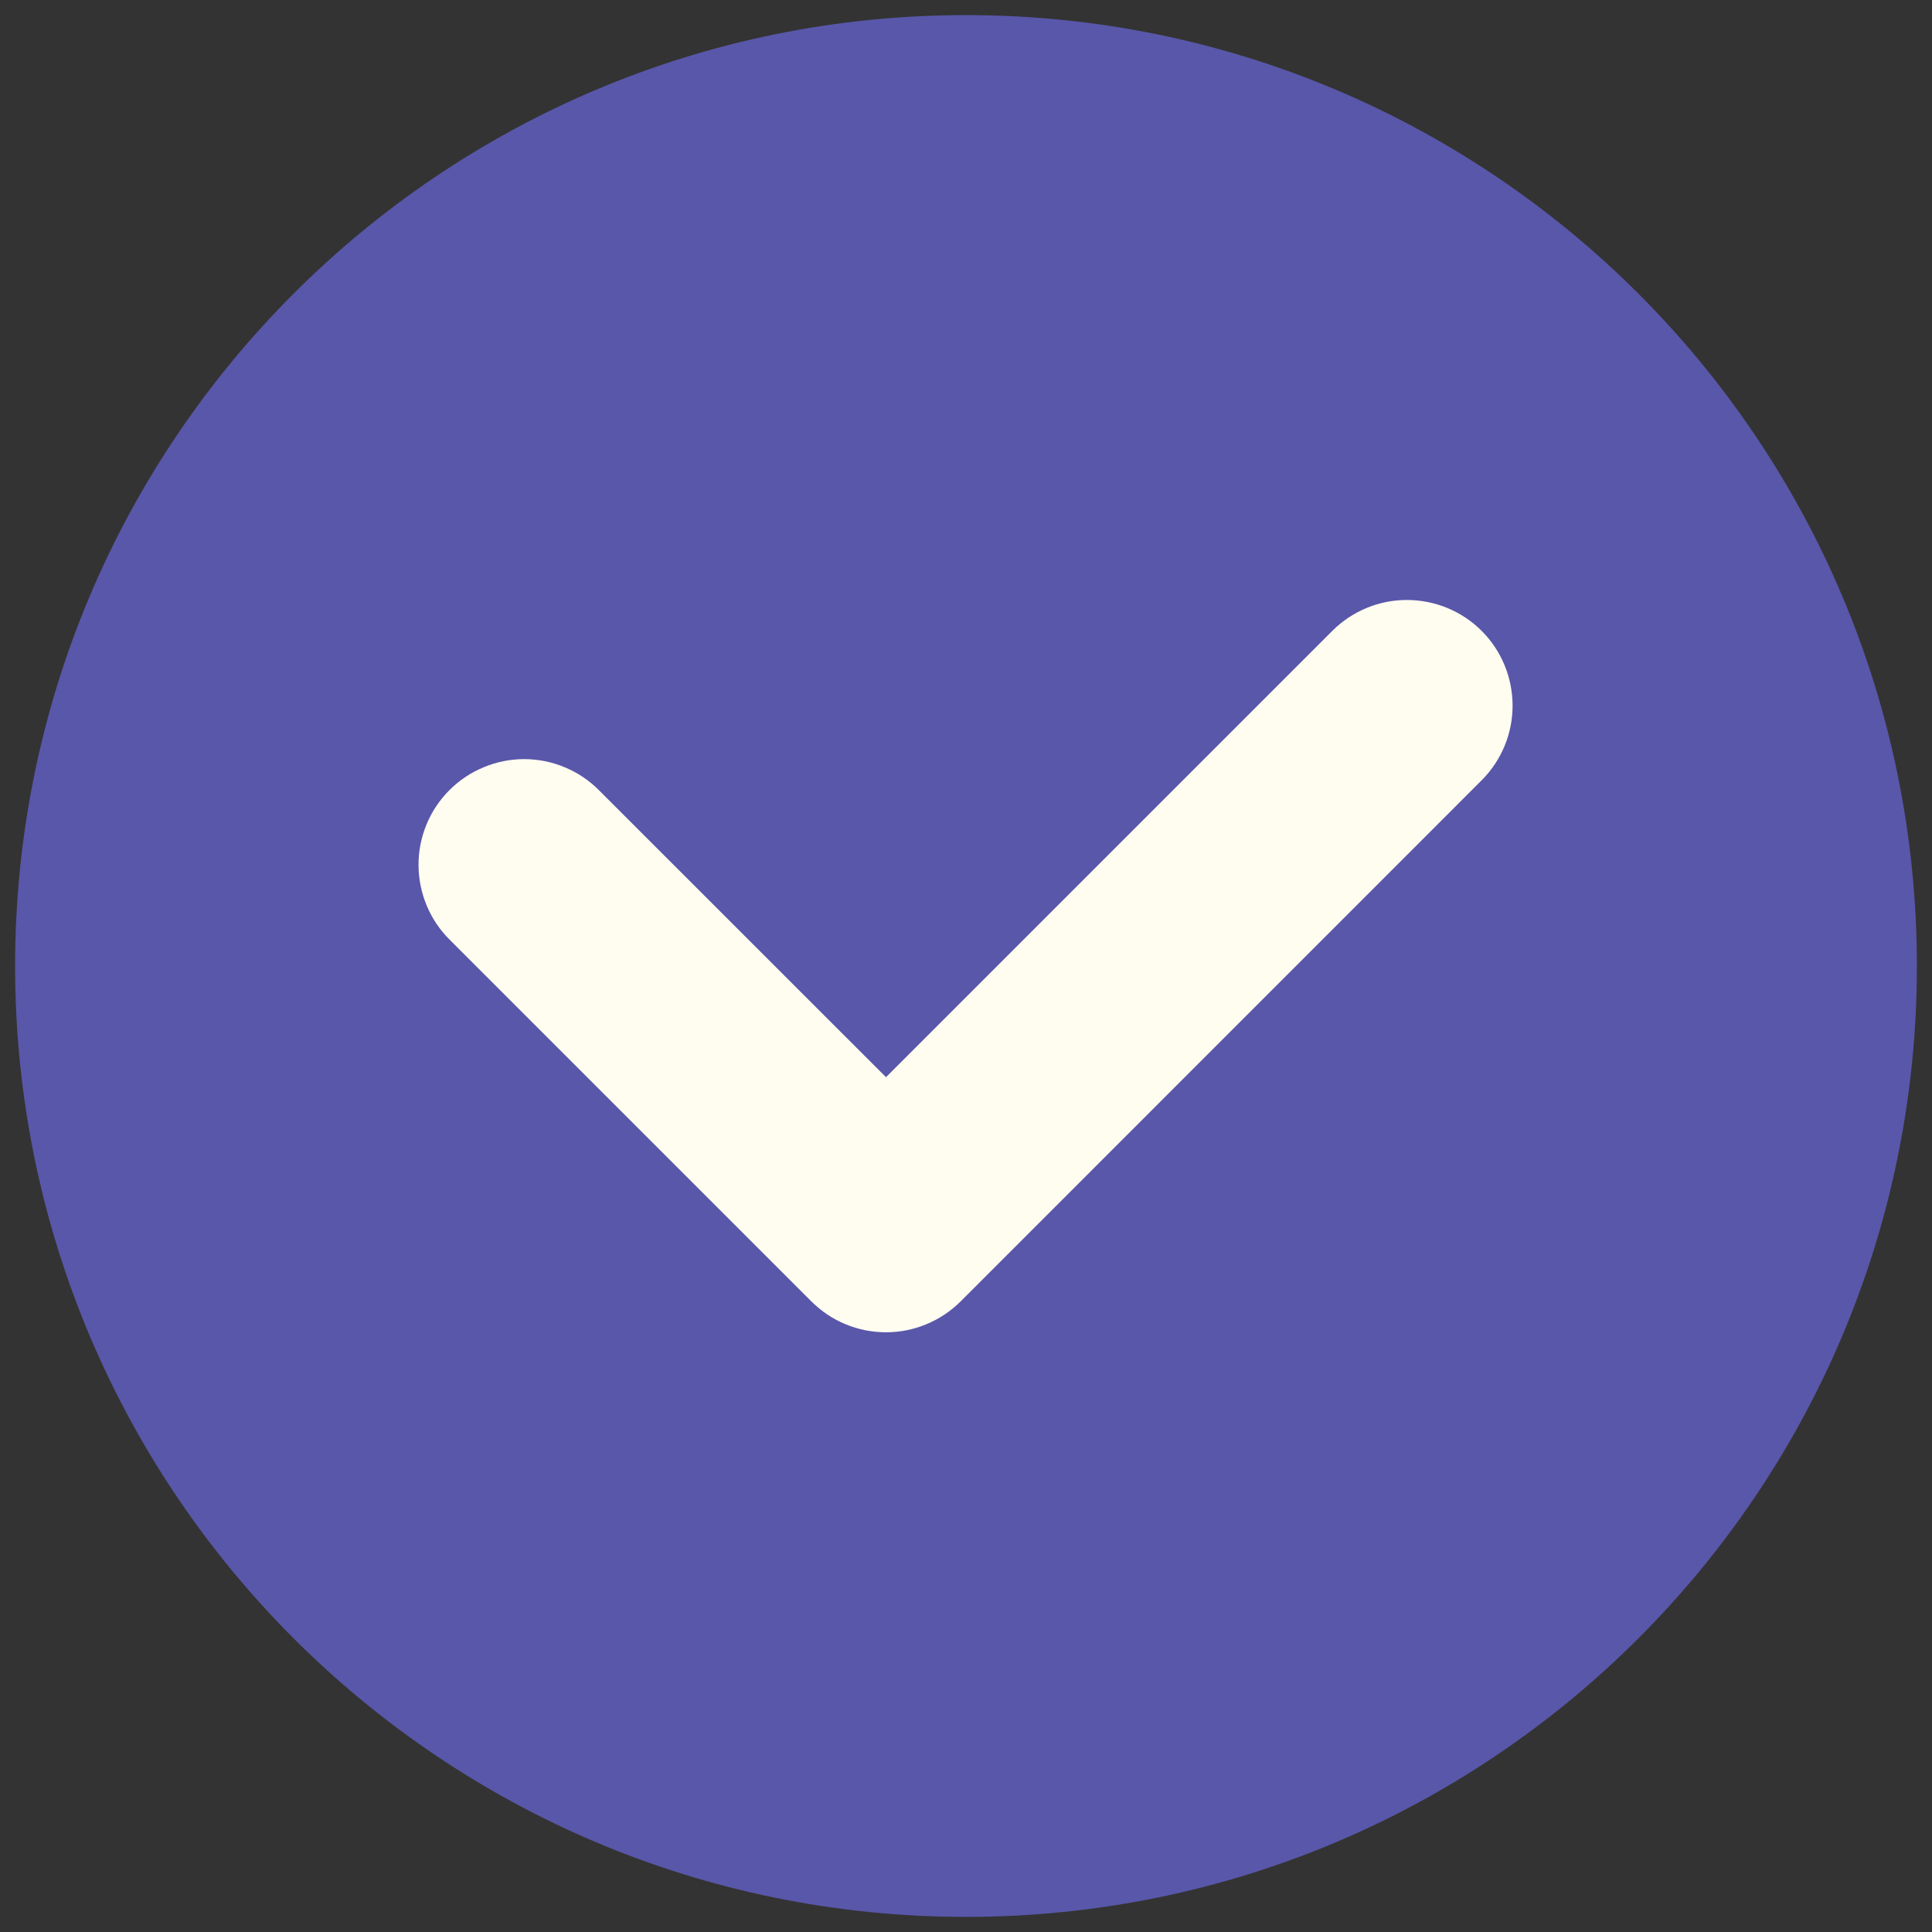
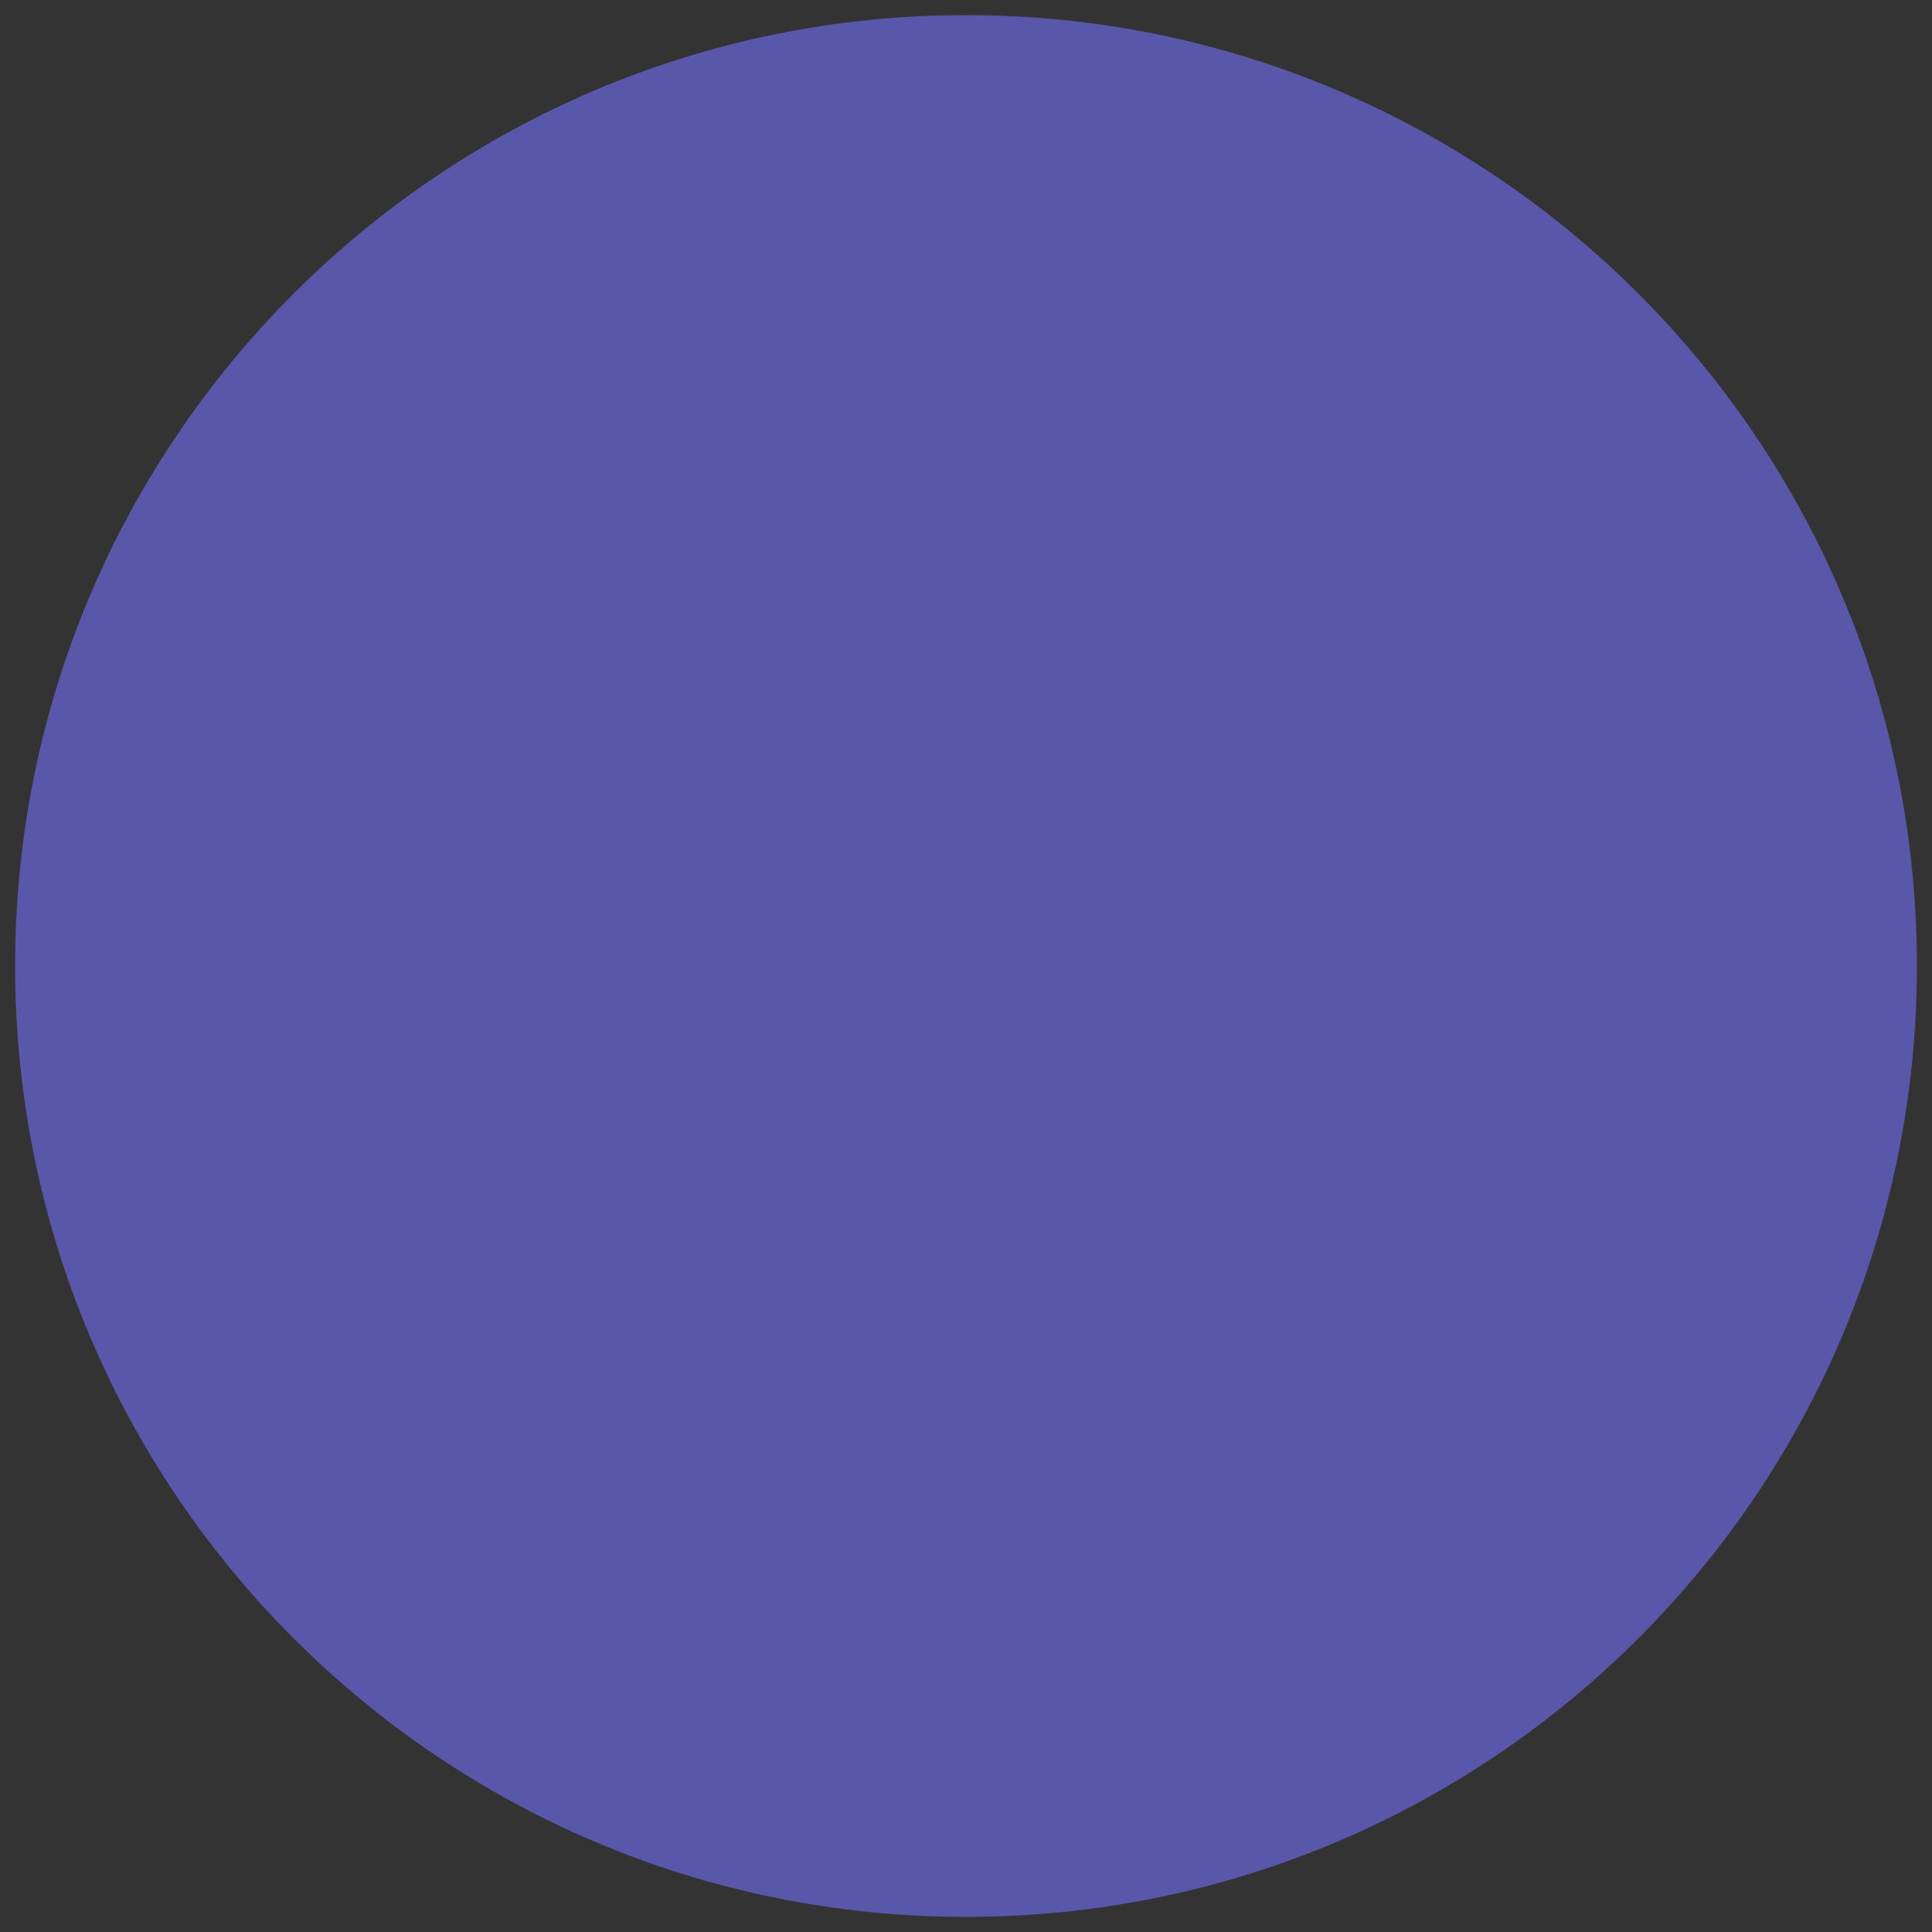
<svg xmlns="http://www.w3.org/2000/svg" width="22" height="22" viewBox="0 0 22 22" fill="none">
  <rect x="0" y="0" width="22" height="22" fill="#333333" stroke="none" />
  <path d="M11 21.828C16.98 21.828 21.828 16.98 21.828 11C21.828 5.02 16.98 0.172 11 0.172C5.02 0.172 0.172 5.02 0.172 11C0.172 16.98 5.02 21.828 11 21.828Z" fill="#5957AA" />
-   <path d="M15.174 7.181L10.089 12.266L6.823 9.001C6.712 8.888 6.579 8.799 6.433 8.738C6.287 8.676 6.13 8.645 5.971 8.644C5.813 8.644 5.656 8.675 5.51 8.736C5.363 8.796 5.23 8.885 5.118 8.997C5.006 9.109 4.917 9.242 4.857 9.388C4.796 9.535 4.765 9.692 4.766 9.85C4.766 10.009 4.798 10.165 4.859 10.312C4.92 10.458 5.009 10.591 5.122 10.702L9.238 14.818C9.35 14.93 9.482 15.019 9.628 15.079C9.774 15.14 9.931 15.171 10.089 15.171C10.247 15.171 10.403 15.14 10.549 15.079C10.695 15.019 10.828 14.93 10.94 14.818L16.875 8.882C17.099 8.656 17.225 8.351 17.224 8.033C17.223 7.714 17.097 7.409 16.872 7.184C16.647 6.959 16.342 6.833 16.023 6.832C15.705 6.831 15.4 6.957 15.174 7.181Z" fill="#FFFCF0" />
</svg>